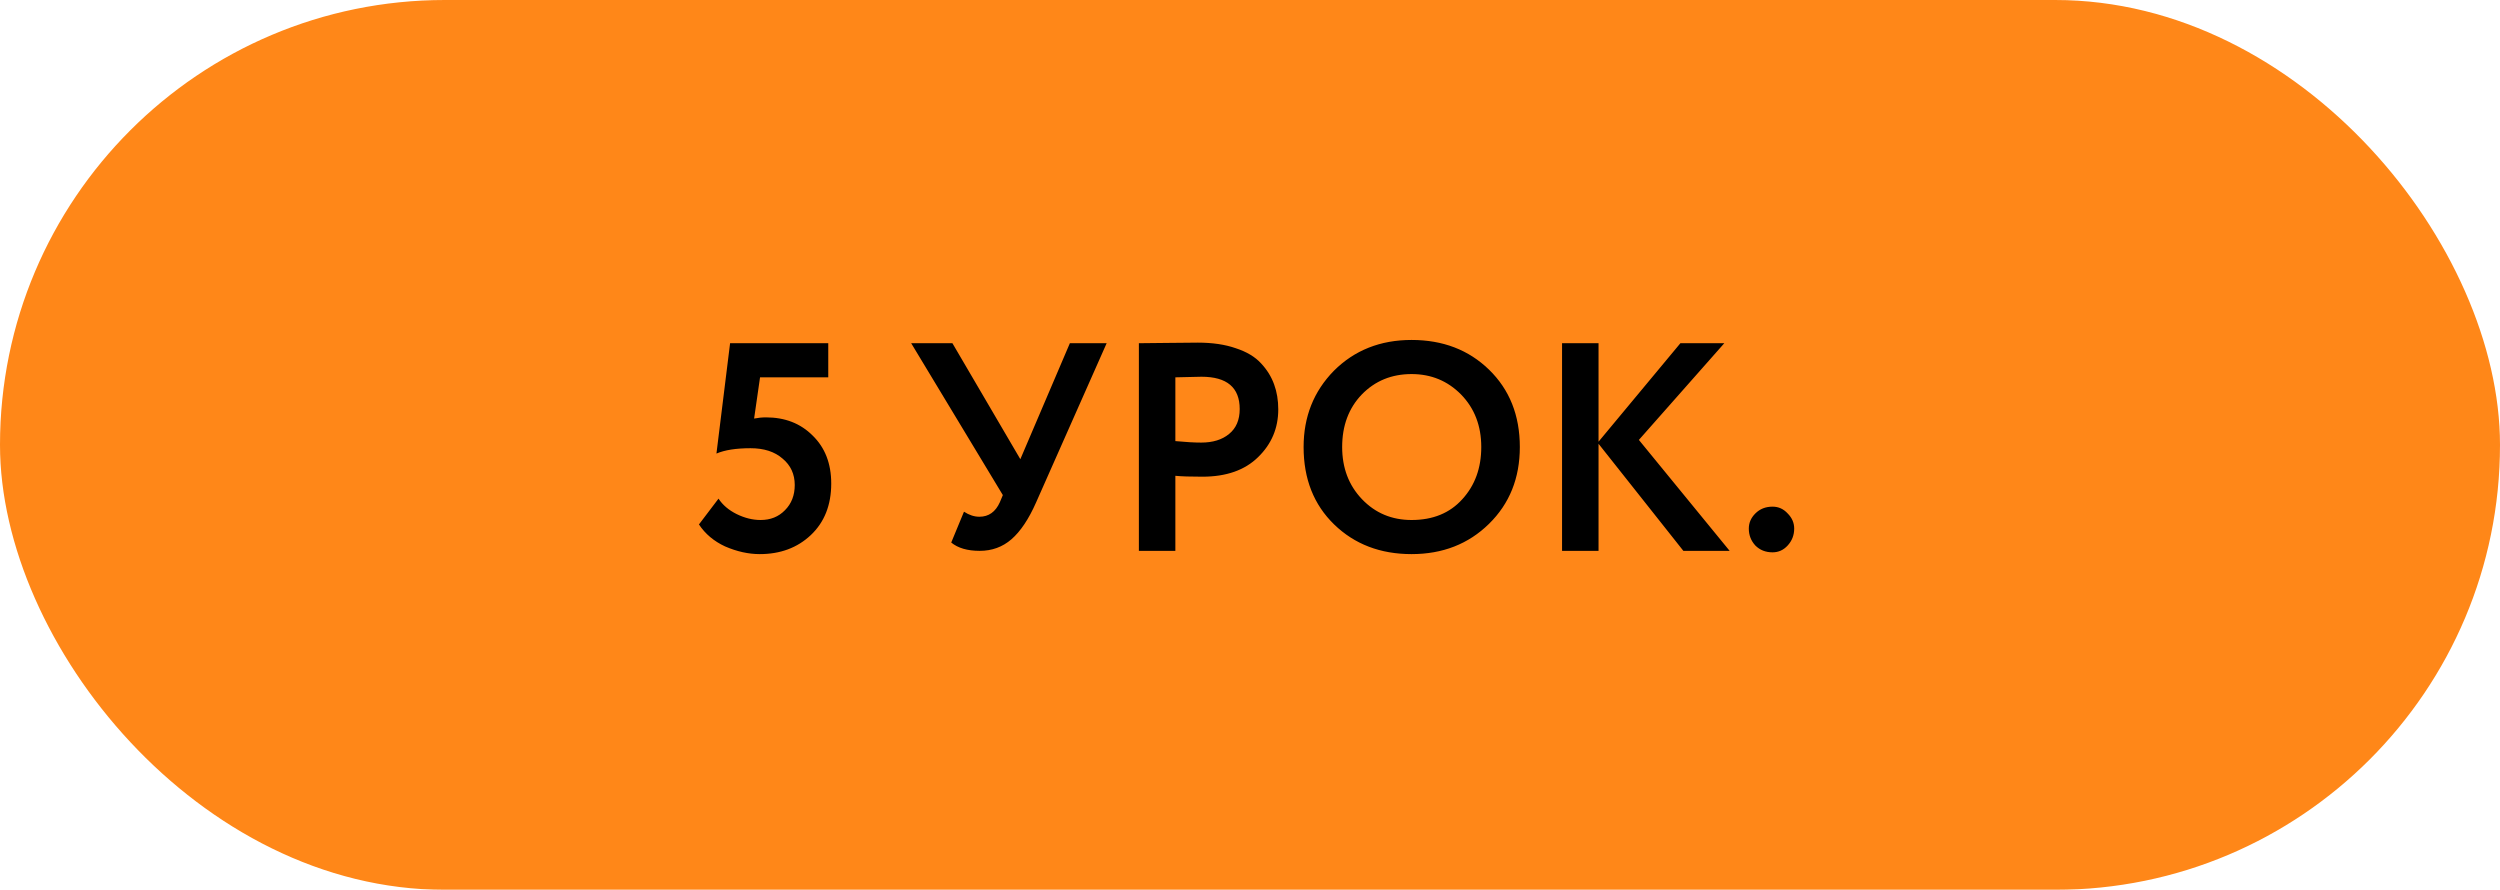
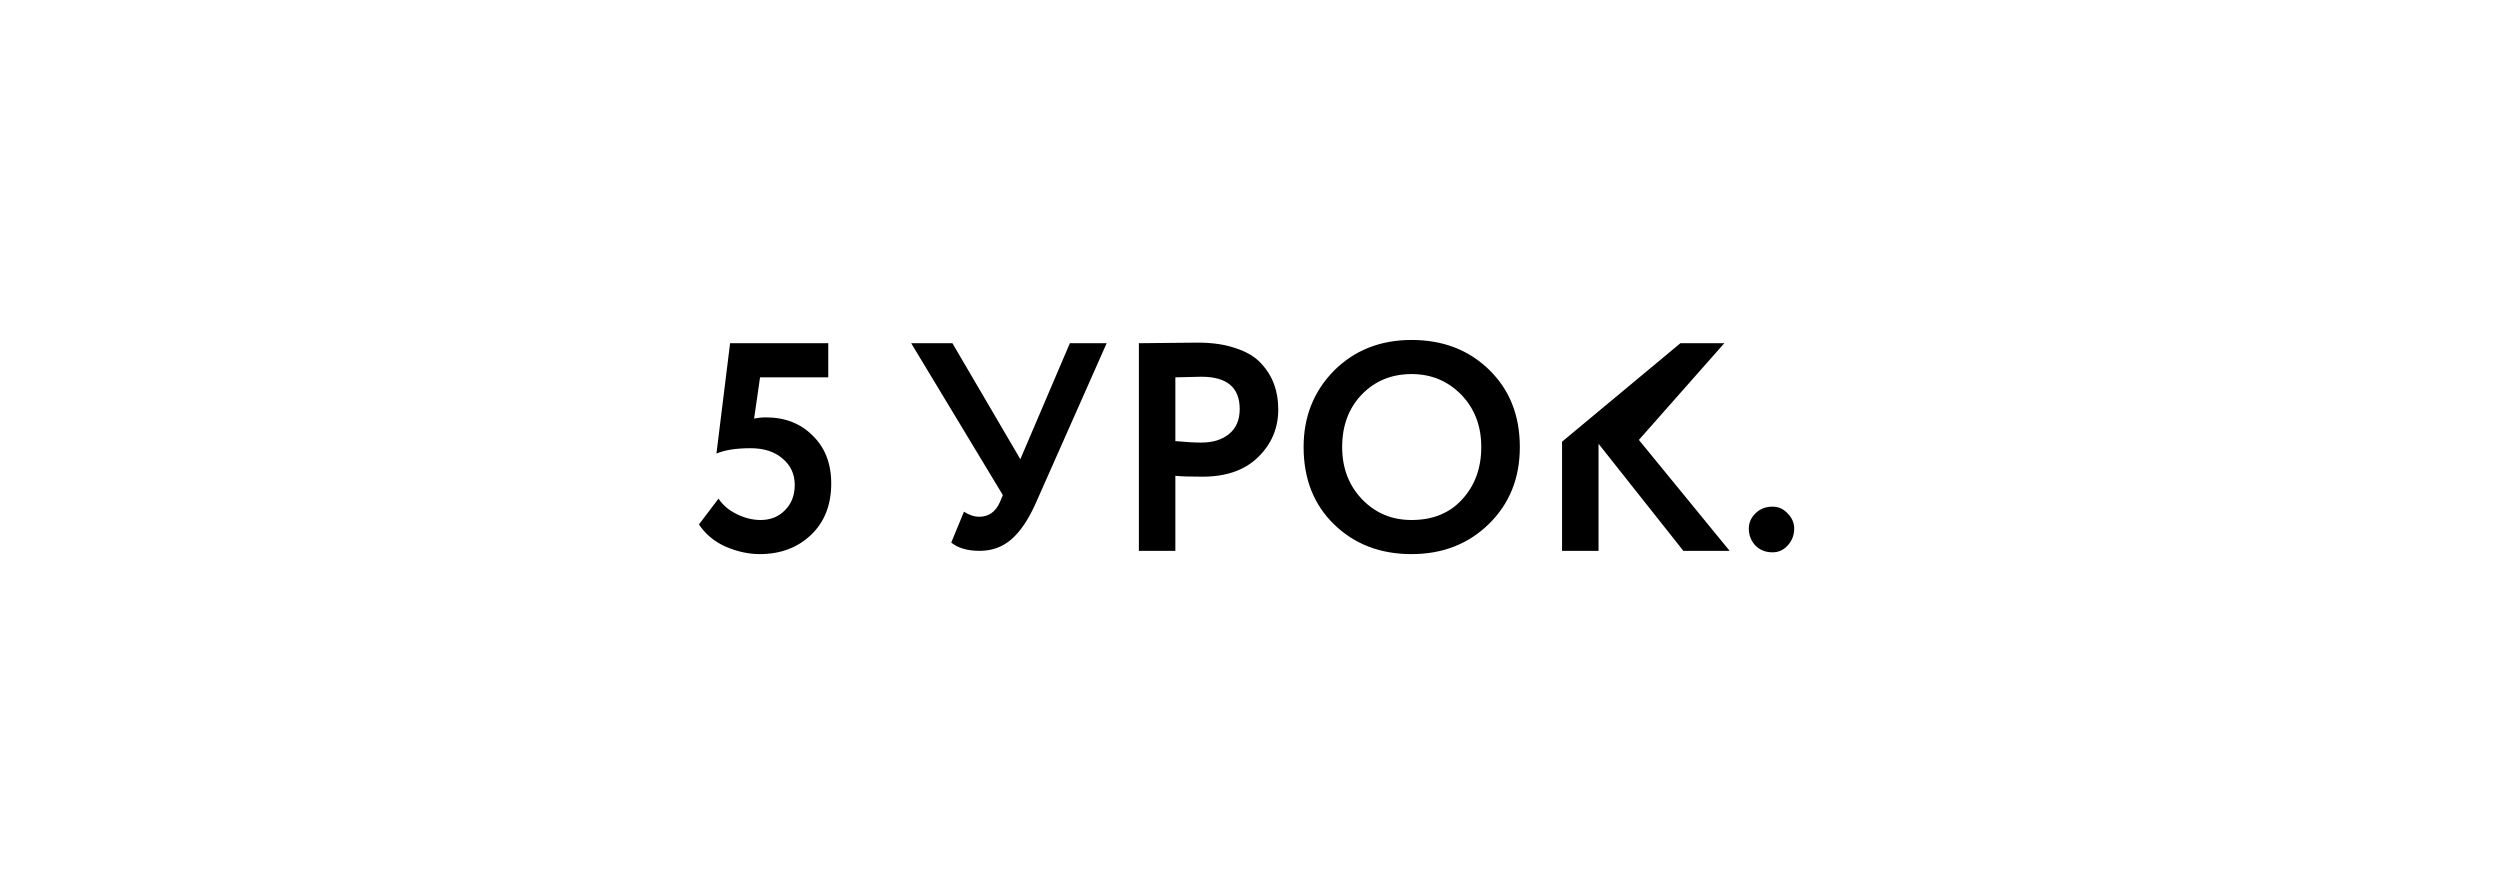
<svg xmlns="http://www.w3.org/2000/svg" width="118" height="42" viewBox="0 0 118 42" fill="none">
  <g filter="url(#filter0_i_2_2152)">
-     <rect width="118" height="42" rx="21" fill="#FF8718" />
-   </g>
-   <path d="M33.816 21.408L34.46 16.2H39.094V17.81H35.874L35.594 19.756C35.78 19.719 35.967 19.7 36.154 19.7C37.05 19.7 37.782 19.985 38.352 20.554C38.94 21.123 39.234 21.879 39.234 22.822C39.234 23.839 38.912 24.651 38.268 25.258C37.633 25.855 36.83 26.154 35.86 26.154C35.328 26.154 34.782 26.033 34.222 25.79C33.699 25.547 33.288 25.202 32.99 24.754L33.914 23.536C34.11 23.835 34.394 24.077 34.768 24.264C35.15 24.451 35.528 24.544 35.902 24.544C36.368 24.544 36.751 24.39 37.05 24.082C37.358 23.774 37.512 23.377 37.512 22.892C37.512 22.379 37.32 21.963 36.938 21.646C36.564 21.319 36.06 21.156 35.426 21.156C34.744 21.156 34.208 21.24 33.816 21.408ZM50.498 16.2H52.234L48.902 23.718C48.556 24.502 48.169 25.081 47.74 25.454C47.32 25.818 46.821 26 46.242 26C45.663 26 45.215 25.869 44.898 25.608L45.5 24.152C45.742 24.311 45.985 24.39 46.228 24.39C46.666 24.39 46.989 24.161 47.194 23.704L47.334 23.368L43.008 16.2H44.954L48.16 21.674L50.498 16.2ZM55.477 22.458V26H53.755V16.2C54.165 16.2 54.608 16.195 55.084 16.186C55.57 16.177 56.055 16.172 56.541 16.172C57.231 16.172 57.828 16.261 58.333 16.438C58.846 16.606 59.242 16.844 59.523 17.152C59.803 17.451 60.008 17.782 60.139 18.146C60.269 18.501 60.334 18.893 60.334 19.322C60.334 20.209 60.017 20.96 59.383 21.576C58.757 22.192 57.88 22.5 56.751 22.5C56.181 22.5 55.757 22.486 55.477 22.458ZM56.709 17.782L55.477 17.81V20.82C55.971 20.867 56.377 20.89 56.694 20.89C57.245 20.89 57.684 20.755 58.011 20.484C58.346 20.213 58.514 19.821 58.514 19.308C58.514 18.291 57.913 17.782 56.709 17.782ZM61.53 21.1C61.53 19.672 62.006 18.473 62.958 17.502C63.929 16.531 65.152 16.046 66.626 16.046C68.101 16.046 69.319 16.513 70.28 17.446C71.251 18.389 71.736 19.607 71.736 21.1C71.736 22.565 71.251 23.774 70.28 24.726C69.31 25.678 68.092 26.154 66.626 26.154C65.152 26.154 63.934 25.687 62.972 24.754C62.011 23.821 61.53 22.603 61.53 21.1ZM63.35 21.1C63.35 22.089 63.663 22.911 64.288 23.564C64.914 24.217 65.693 24.544 66.626 24.544C67.634 24.544 68.432 24.217 69.02 23.564C69.618 22.911 69.916 22.089 69.916 21.1C69.916 20.101 69.599 19.275 68.964 18.622C68.33 17.978 67.55 17.656 66.626 17.656C65.684 17.656 64.9 17.978 64.274 18.622C63.658 19.266 63.35 20.092 63.35 21.1ZM75.451 26H73.729V16.2H75.451V20.848L79.315 16.2H81.387L77.355 20.764L81.639 26H79.455L75.451 20.946V26ZM82.544 24.95C82.544 24.679 82.647 24.441 82.852 24.236C83.067 24.021 83.337 23.914 83.664 23.914C83.944 23.914 84.182 24.021 84.378 24.236C84.583 24.441 84.686 24.679 84.686 24.95C84.686 25.258 84.583 25.524 84.378 25.748C84.182 25.963 83.944 26.07 83.664 26.07C83.337 26.07 83.067 25.963 82.852 25.748C82.647 25.524 82.544 25.258 82.544 24.95Z" fill="black" />
+     </g>
+   <path d="M33.816 21.408L34.46 16.2H39.094V17.81H35.874L35.594 19.756C35.78 19.719 35.967 19.7 36.154 19.7C37.05 19.7 37.782 19.985 38.352 20.554C38.94 21.123 39.234 21.879 39.234 22.822C39.234 23.839 38.912 24.651 38.268 25.258C37.633 25.855 36.83 26.154 35.86 26.154C35.328 26.154 34.782 26.033 34.222 25.79C33.699 25.547 33.288 25.202 32.99 24.754L33.914 23.536C34.11 23.835 34.394 24.077 34.768 24.264C35.15 24.451 35.528 24.544 35.902 24.544C36.368 24.544 36.751 24.39 37.05 24.082C37.358 23.774 37.512 23.377 37.512 22.892C37.512 22.379 37.32 21.963 36.938 21.646C36.564 21.319 36.06 21.156 35.426 21.156C34.744 21.156 34.208 21.24 33.816 21.408ZM50.498 16.2H52.234L48.902 23.718C48.556 24.502 48.169 25.081 47.74 25.454C47.32 25.818 46.821 26 46.242 26C45.663 26 45.215 25.869 44.898 25.608L45.5 24.152C45.742 24.311 45.985 24.39 46.228 24.39C46.666 24.39 46.989 24.161 47.194 23.704L47.334 23.368L43.008 16.2H44.954L48.16 21.674L50.498 16.2ZM55.477 22.458V26H53.755V16.2C54.165 16.2 54.608 16.195 55.084 16.186C55.57 16.177 56.055 16.172 56.541 16.172C57.231 16.172 57.828 16.261 58.333 16.438C58.846 16.606 59.242 16.844 59.523 17.152C59.803 17.451 60.008 17.782 60.139 18.146C60.269 18.501 60.334 18.893 60.334 19.322C60.334 20.209 60.017 20.96 59.383 21.576C58.757 22.192 57.88 22.5 56.751 22.5C56.181 22.5 55.757 22.486 55.477 22.458ZM56.709 17.782L55.477 17.81V20.82C55.971 20.867 56.377 20.89 56.694 20.89C57.245 20.89 57.684 20.755 58.011 20.484C58.346 20.213 58.514 19.821 58.514 19.308C58.514 18.291 57.913 17.782 56.709 17.782ZM61.53 21.1C61.53 19.672 62.006 18.473 62.958 17.502C63.929 16.531 65.152 16.046 66.626 16.046C68.101 16.046 69.319 16.513 70.28 17.446C71.251 18.389 71.736 19.607 71.736 21.1C71.736 22.565 71.251 23.774 70.28 24.726C69.31 25.678 68.092 26.154 66.626 26.154C65.152 26.154 63.934 25.687 62.972 24.754C62.011 23.821 61.53 22.603 61.53 21.1ZM63.35 21.1C63.35 22.089 63.663 22.911 64.288 23.564C64.914 24.217 65.693 24.544 66.626 24.544C67.634 24.544 68.432 24.217 69.02 23.564C69.618 22.911 69.916 22.089 69.916 21.1C69.916 20.101 69.599 19.275 68.964 18.622C68.33 17.978 67.55 17.656 66.626 17.656C65.684 17.656 64.9 17.978 64.274 18.622C63.658 19.266 63.35 20.092 63.35 21.1ZM75.451 26H73.729V16.2V20.848L79.315 16.2H81.387L77.355 20.764L81.639 26H79.455L75.451 20.946V26ZM82.544 24.95C82.544 24.679 82.647 24.441 82.852 24.236C83.067 24.021 83.337 23.914 83.664 23.914C83.944 23.914 84.182 24.021 84.378 24.236C84.583 24.441 84.686 24.679 84.686 24.95C84.686 25.258 84.583 25.524 84.378 25.748C84.182 25.963 83.944 26.07 83.664 26.07C83.337 26.07 83.067 25.963 82.852 25.748C82.647 25.524 82.544 25.258 82.544 24.95Z" fill="black" />
  <defs>
    <filter id="filter0_i_2_2152" x="0" y="0" width="118" height="42" filterUnits="userSpaceOnUse" color-interpolation-filters="sRGB">
      <feFlood flood-opacity="0" result="BackgroundImageFix" />
      <feBlend mode="normal" in="SourceGraphic" in2="BackgroundImageFix" result="shape" />
      <feColorMatrix in="SourceAlpha" type="matrix" values="0 0 0 0 0 0 0 0 0 0 0 0 0 0 0 0 0 0 127 0" result="hardAlpha" />
      <feOffset />
      <feGaussianBlur stdDeviation="10" />
      <feComposite in2="hardAlpha" operator="arithmetic" k2="-1" k3="1" />
      <feColorMatrix type="matrix" values="0 0 0 0 1 0 0 0 0 1 0 0 0 0 1 0 0 0 0.63 0" />
      <feBlend mode="normal" in2="shape" result="effect1_innerShadow_2_2152" />
    </filter>
  </defs>
</svg>